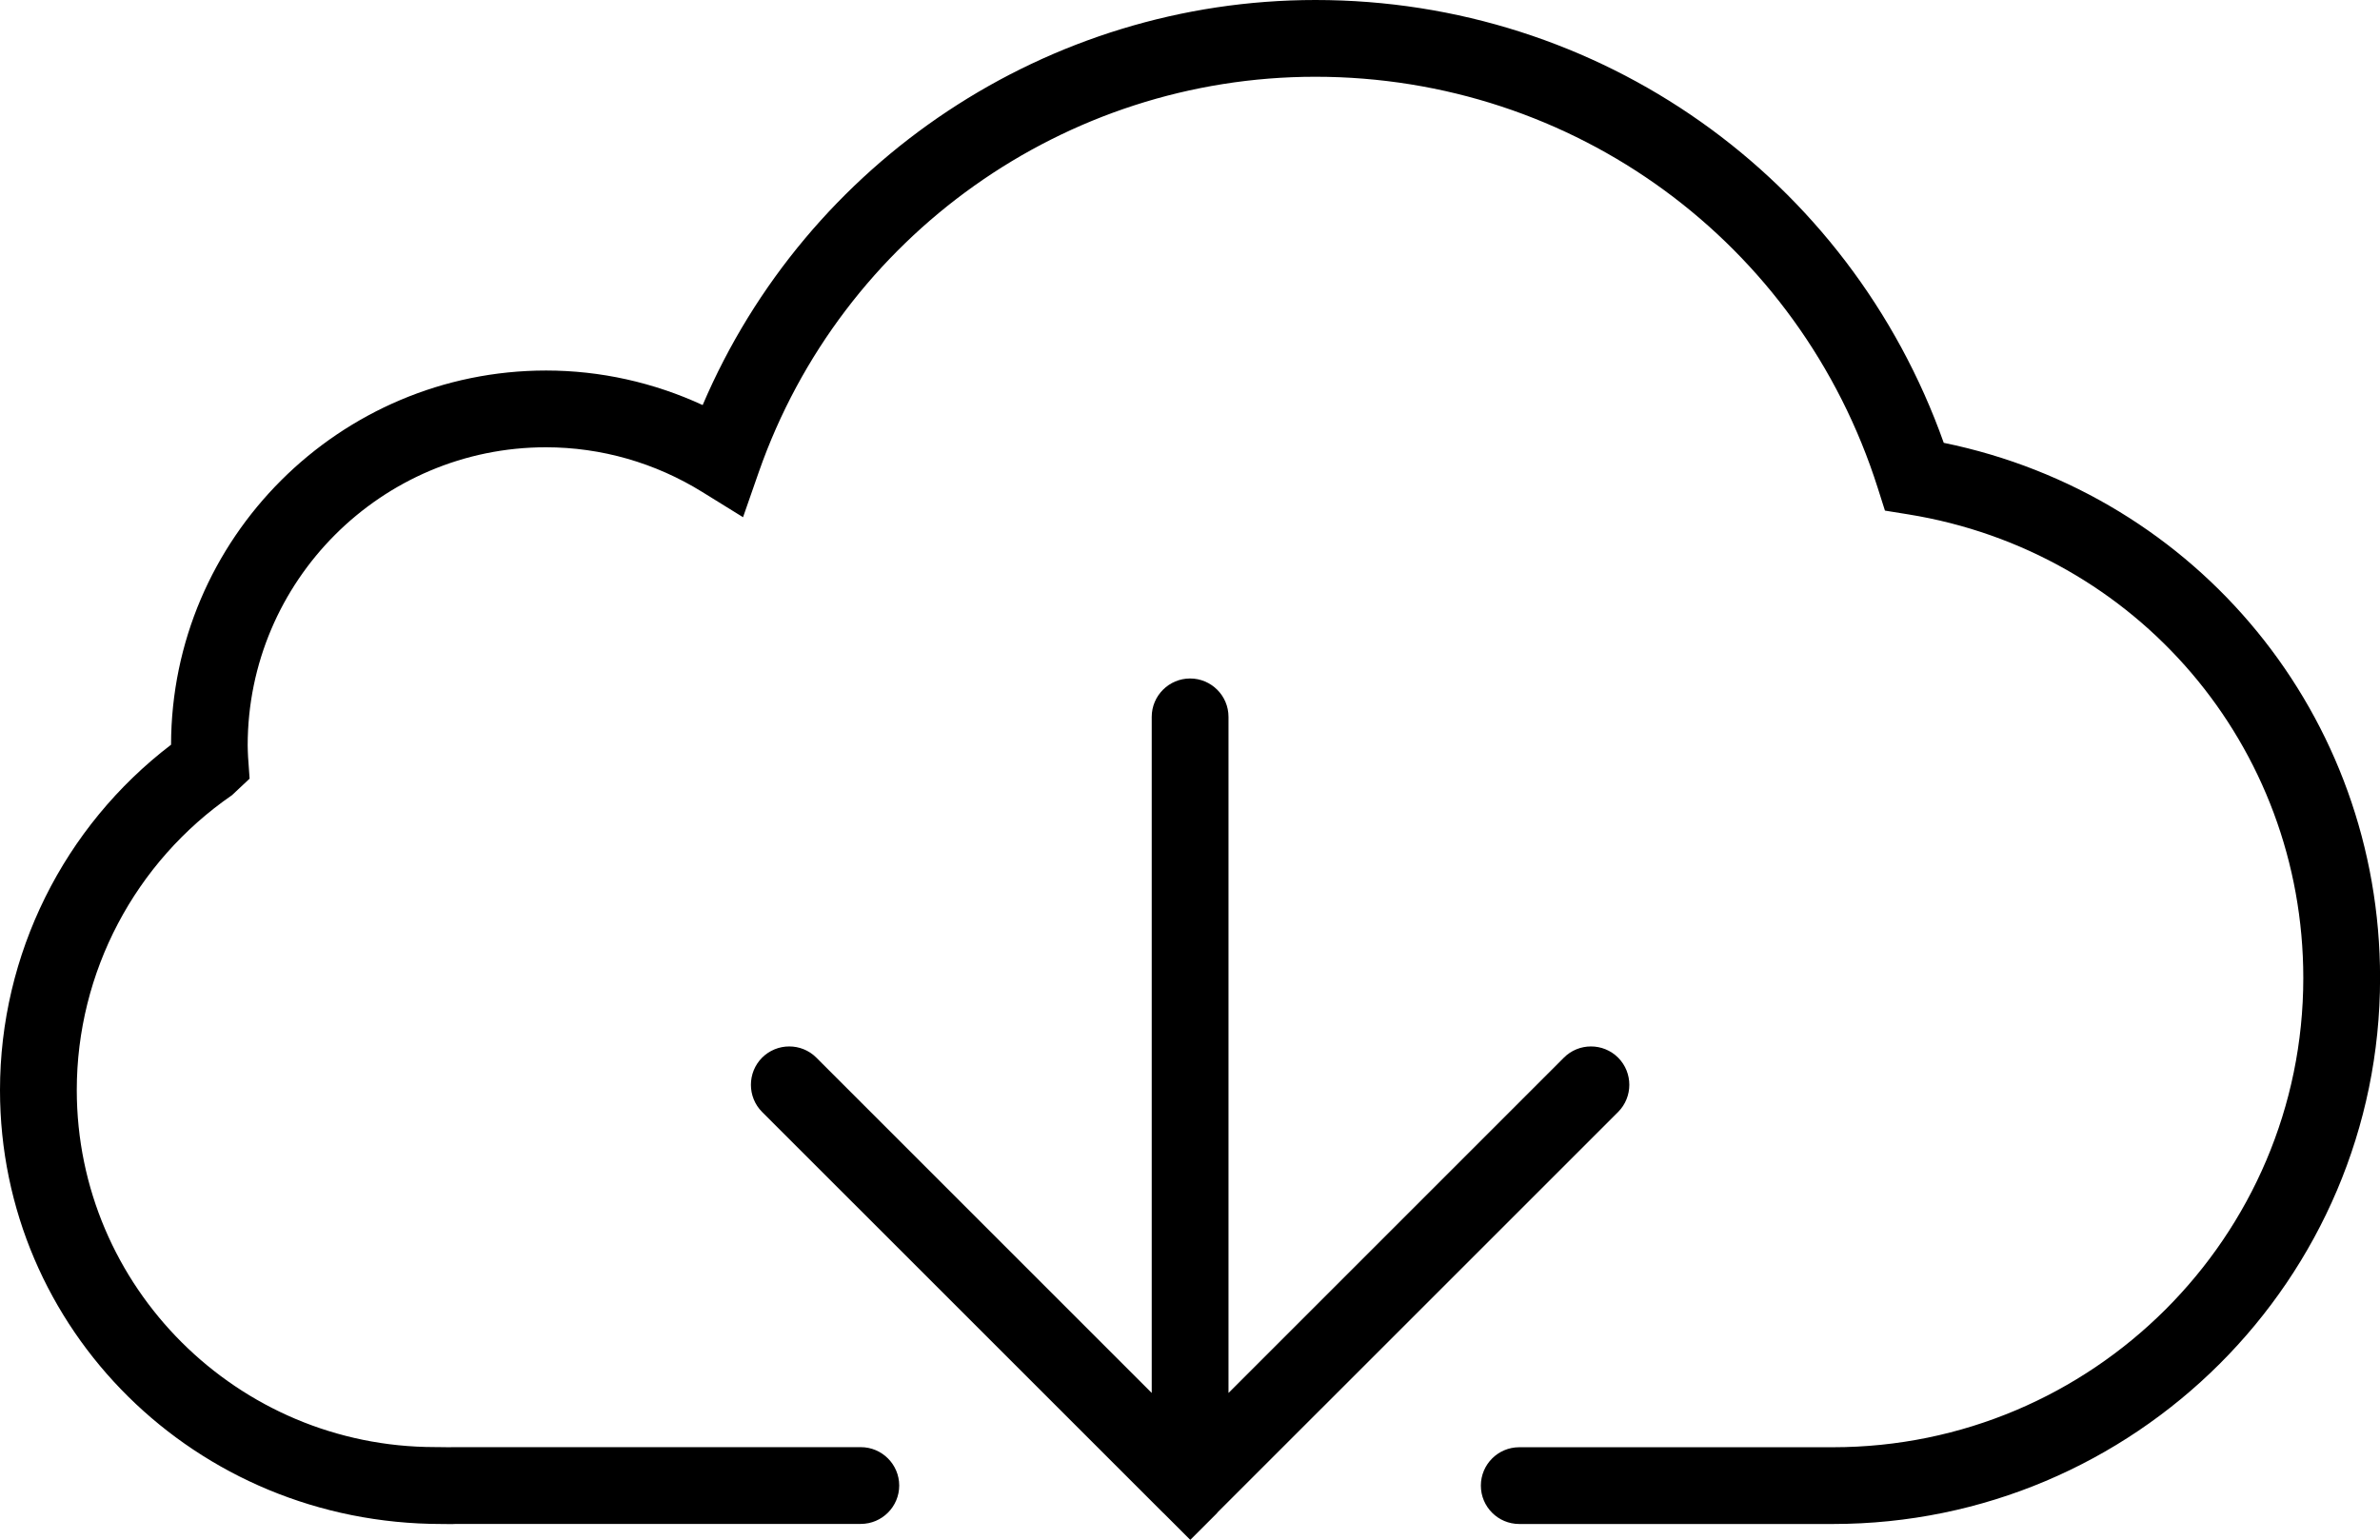
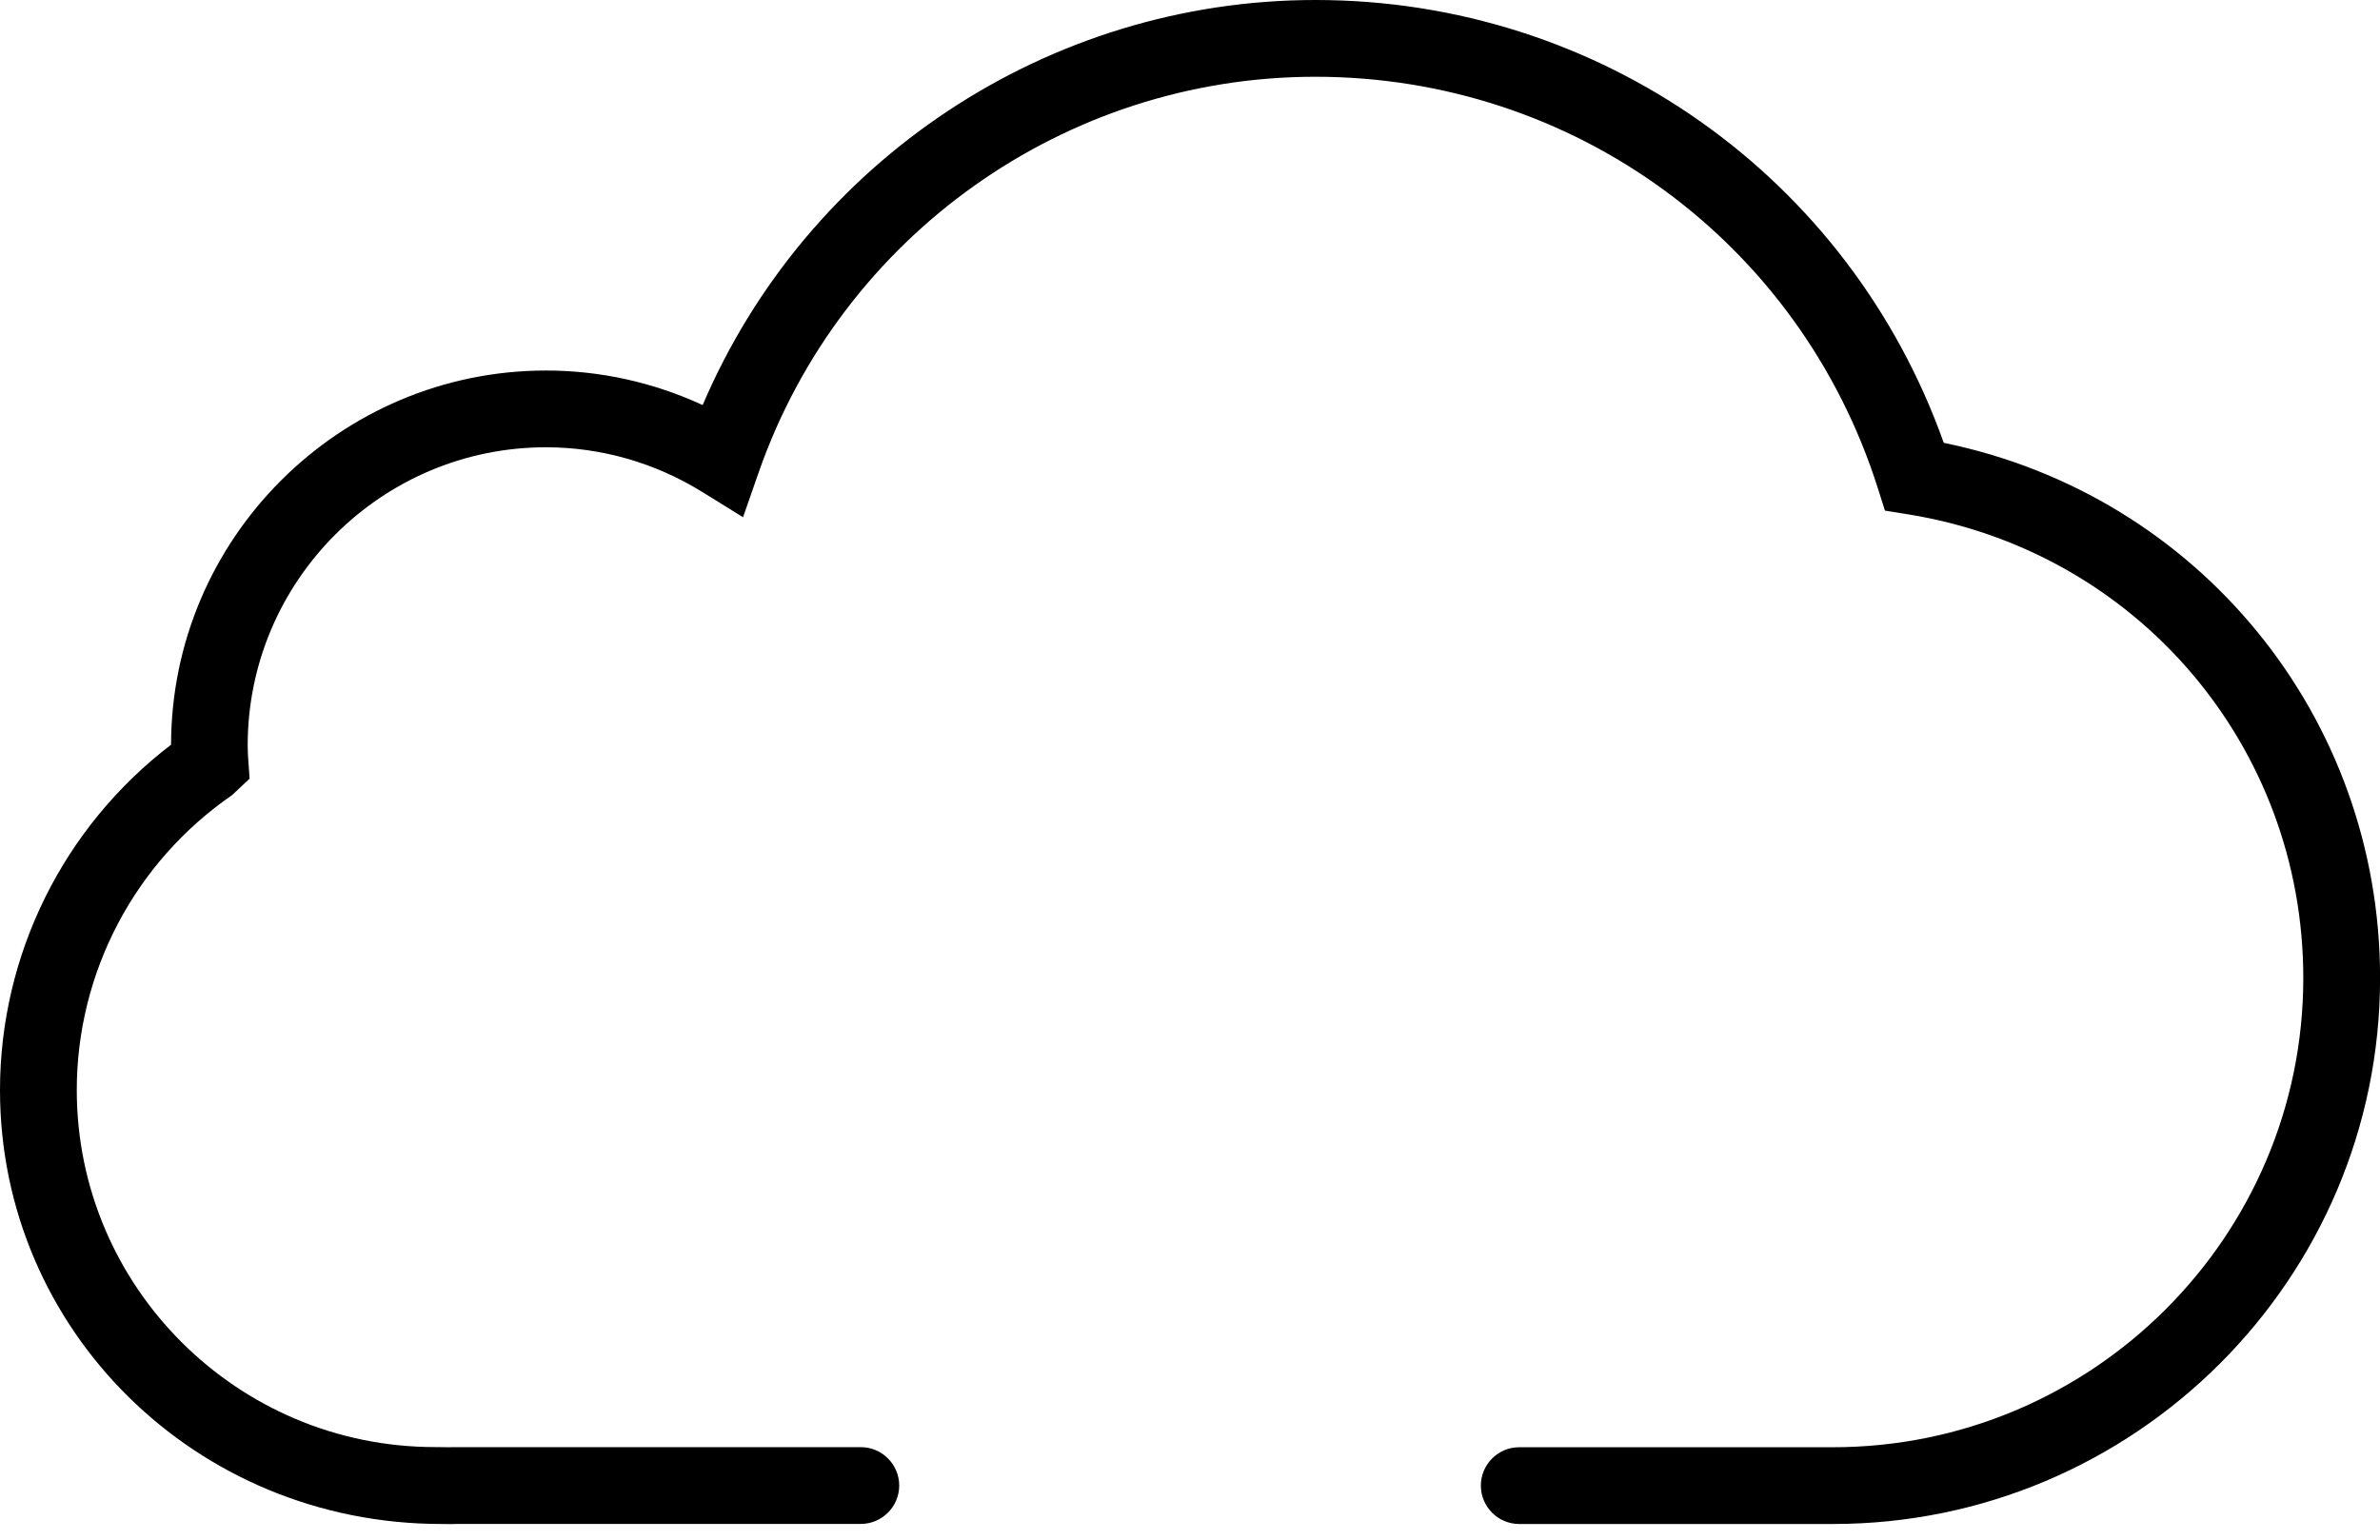
<svg xmlns="http://www.w3.org/2000/svg" version="1.1" id="Capa_1" x="0px" y="0px" width="30.999px" height="20.061px" viewBox="0 0 30.999 20.061" style="enable-background:new 0 0 30.999 20.061;" xml:space="preserve">
  <g>
-     <path d="M15.854,19.707l5.222-5.221c0.194-0.195,0.194-0.512,0-0.707c-0.195-0.195-0.513-0.195-0.707,0l-4.368,4.368V9.339   c0-0.276-0.225-0.5-0.5-0.5s-0.5,0.224-0.5,0.5v8.808l-4.368-4.368c-0.194-0.195-0.512-0.195-0.707,0   c-0.194,0.195-0.194,0.512,0,0.707l5.222,5.221c0,0,0,0,0.002,0.001l0.353,0.353l0.353-0.353   C15.854,19.707,15.854,19.707,15.854,19.707z" />
    <path d="M25.317,5.769C24.086,2.306,20.835,0,17.134,0c-3.486,0-6.625,2.098-7.982,5.277c-0.639-0.295-1.334-0.45-2.039-0.45   c-2.689,0-4.881,2.186-4.885,4.875C0.828,10.771,0,12.434,0,14.202c0,3.116,2.541,5.651,5.75,5.652   c0.036,0,0.071,0.001,0.104,0.001s0.063,0,0.088-0.002h5.27c0.275,0,0.5-0.224,0.5-0.5c0-0.276-0.225-0.5-0.5-0.5H5.916   c-0.05,0.002-0.099,0.001-0.147,0l-0.104-0.001C3.093,18.852,1,16.766,1,14.201c0-1.533,0.756-2.969,2.022-3.842l0.229-0.215   L3.231,9.86C3.229,9.811,3.226,9.762,3.226,9.712c0-2.142,1.742-3.885,3.885-3.885c0.719,0,1.423,0.202,2.037,0.583l0.53,0.328   l0.205-0.588C10.961,3.069,13.874,1,17.132,1c3.364,0,6.309,2.153,7.326,5.359l0.093,0.293l0.304,0.049   c2.98,0.482,5.145,3.022,5.145,6.04c0,3.371-2.749,6.113-6.127,6.113h-4.085c-0.276,0-0.5,0.224-0.5,0.5c0,0.276,0.224,0.5,0.5,0.5   h4.085c3.93,0,7.127-3.191,7.127-7.113C31.001,9.332,28.629,6.447,25.317,5.769z" />
  </g>
  <g>
</g>
  <g>
</g>
  <g>
</g>
  <g>
</g>
  <g>
</g>
  <g>
</g>
  <g>
</g>
  <g>
</g>
  <g>
</g>
  <g>
</g>
  <g>
</g>
  <g>
</g>
  <g>
</g>
  <g>
</g>
  <g>
</g>
</svg>